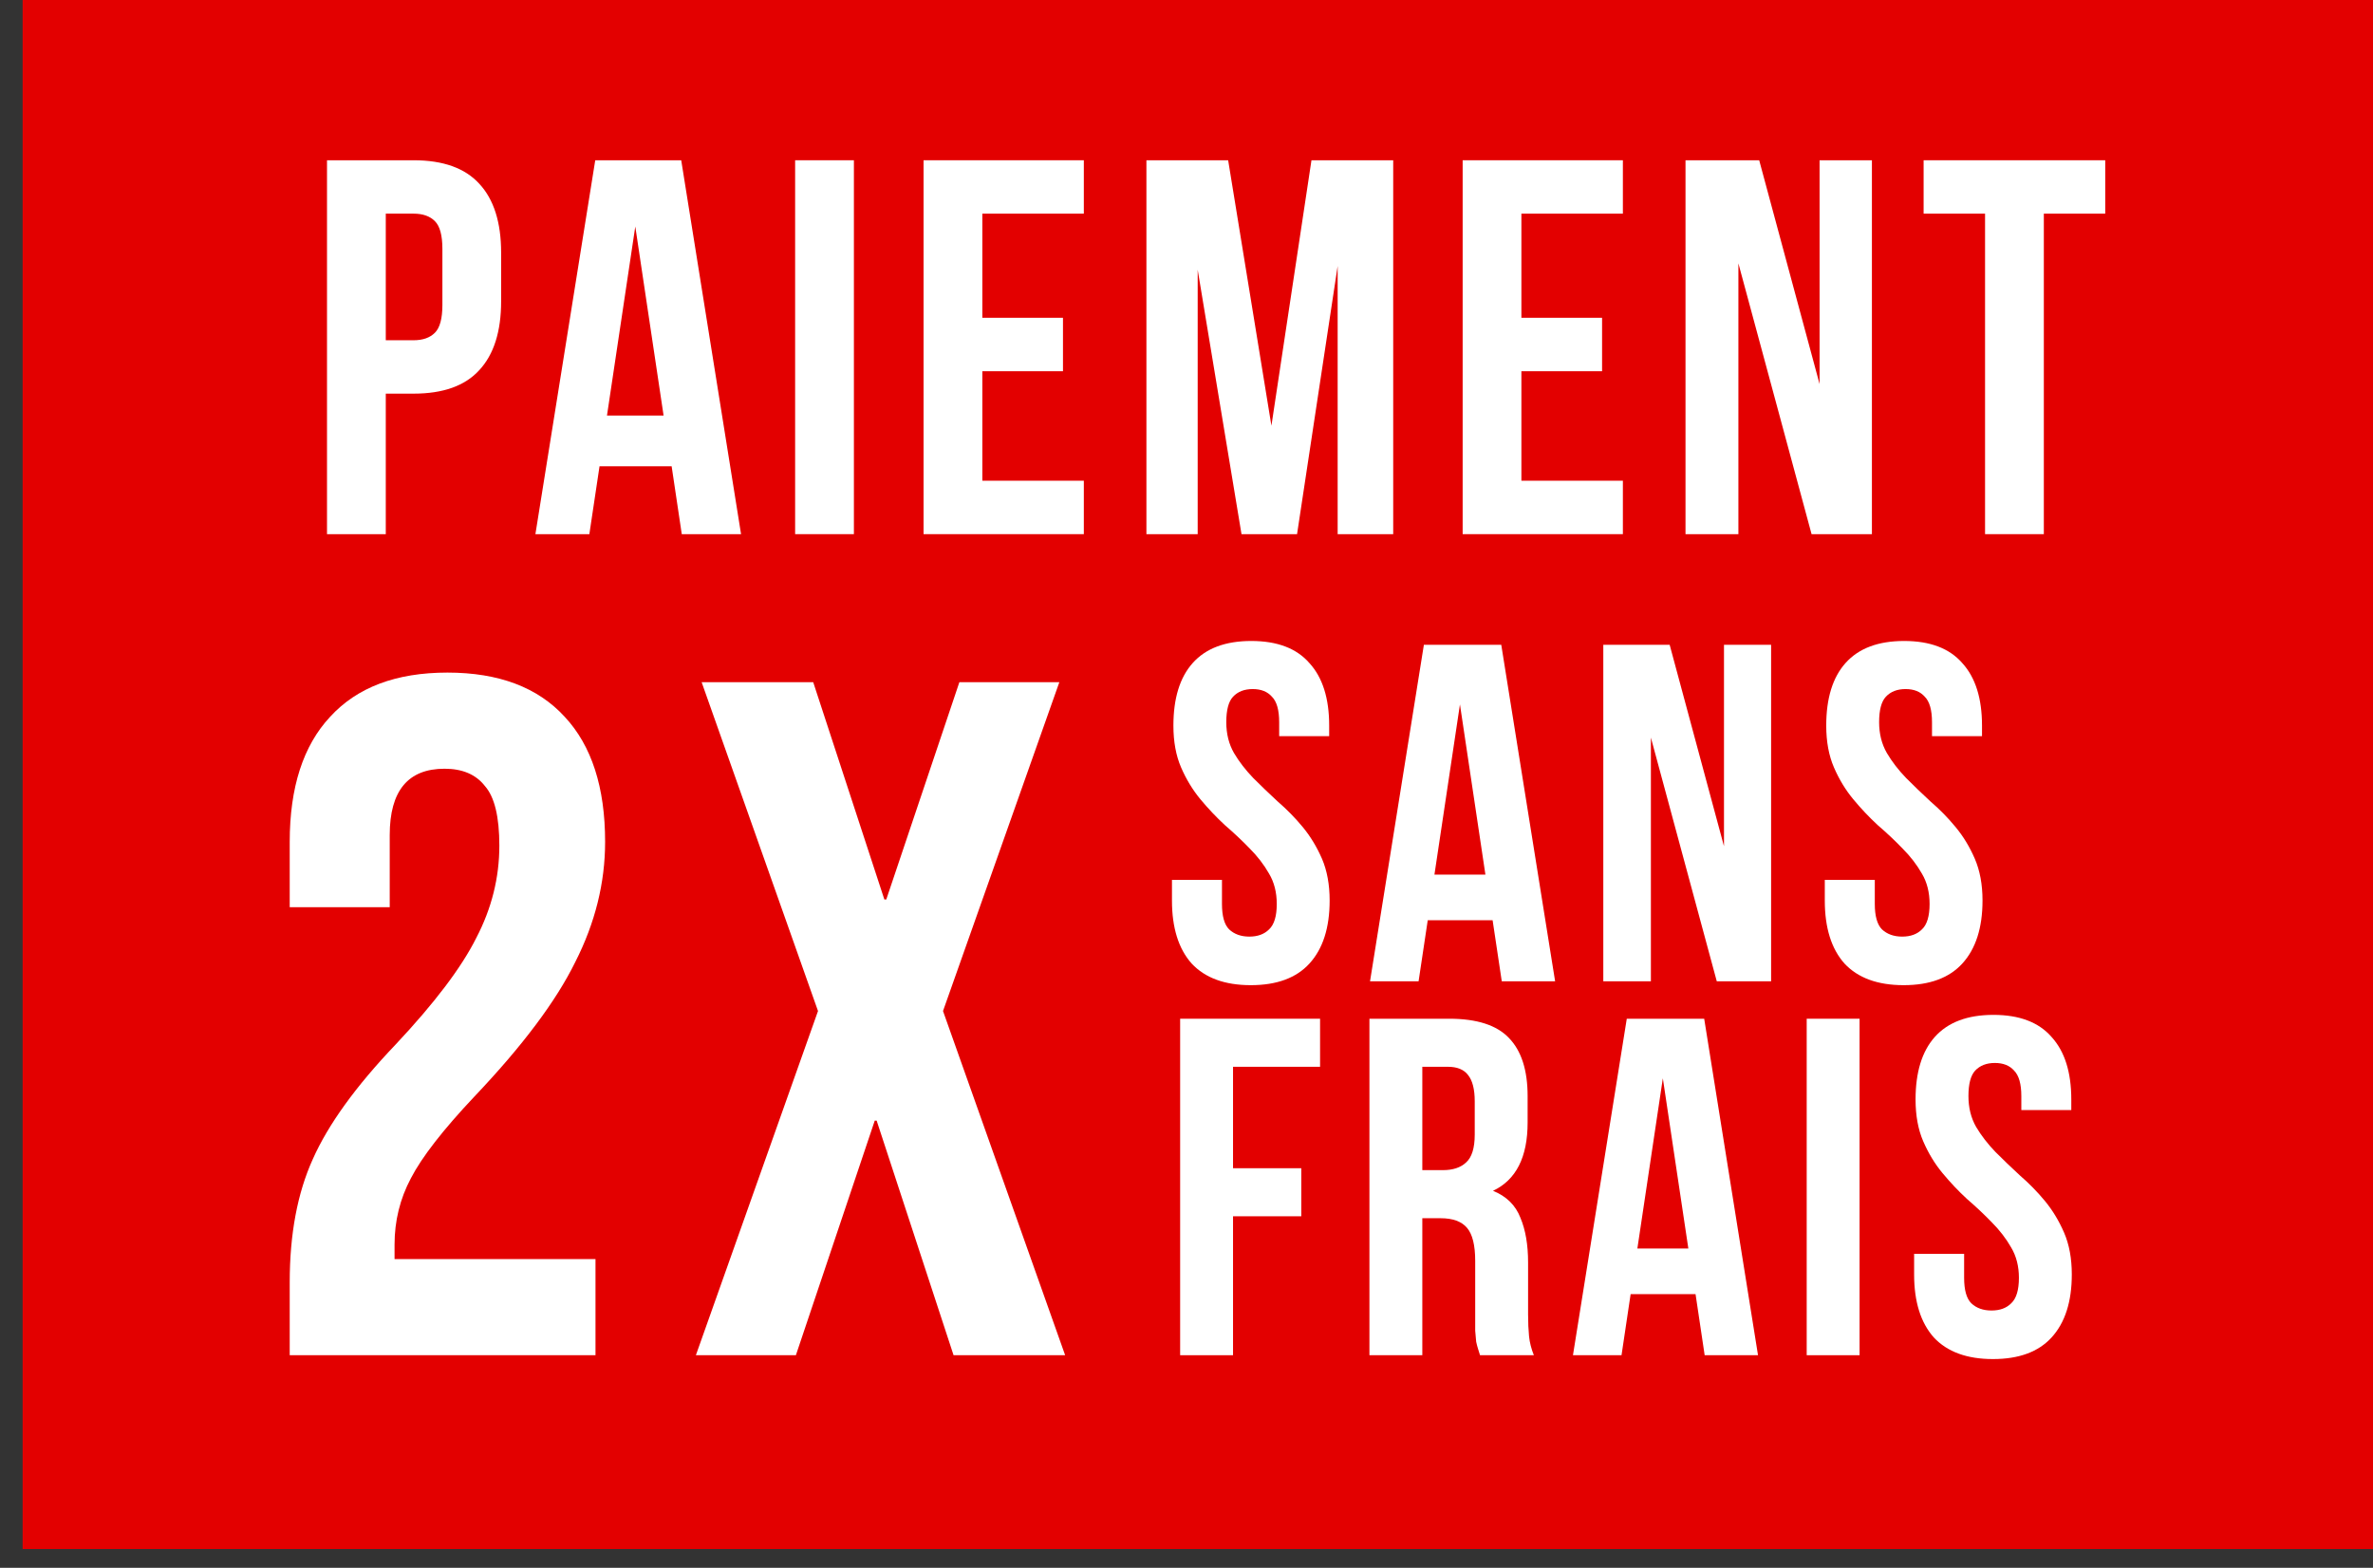
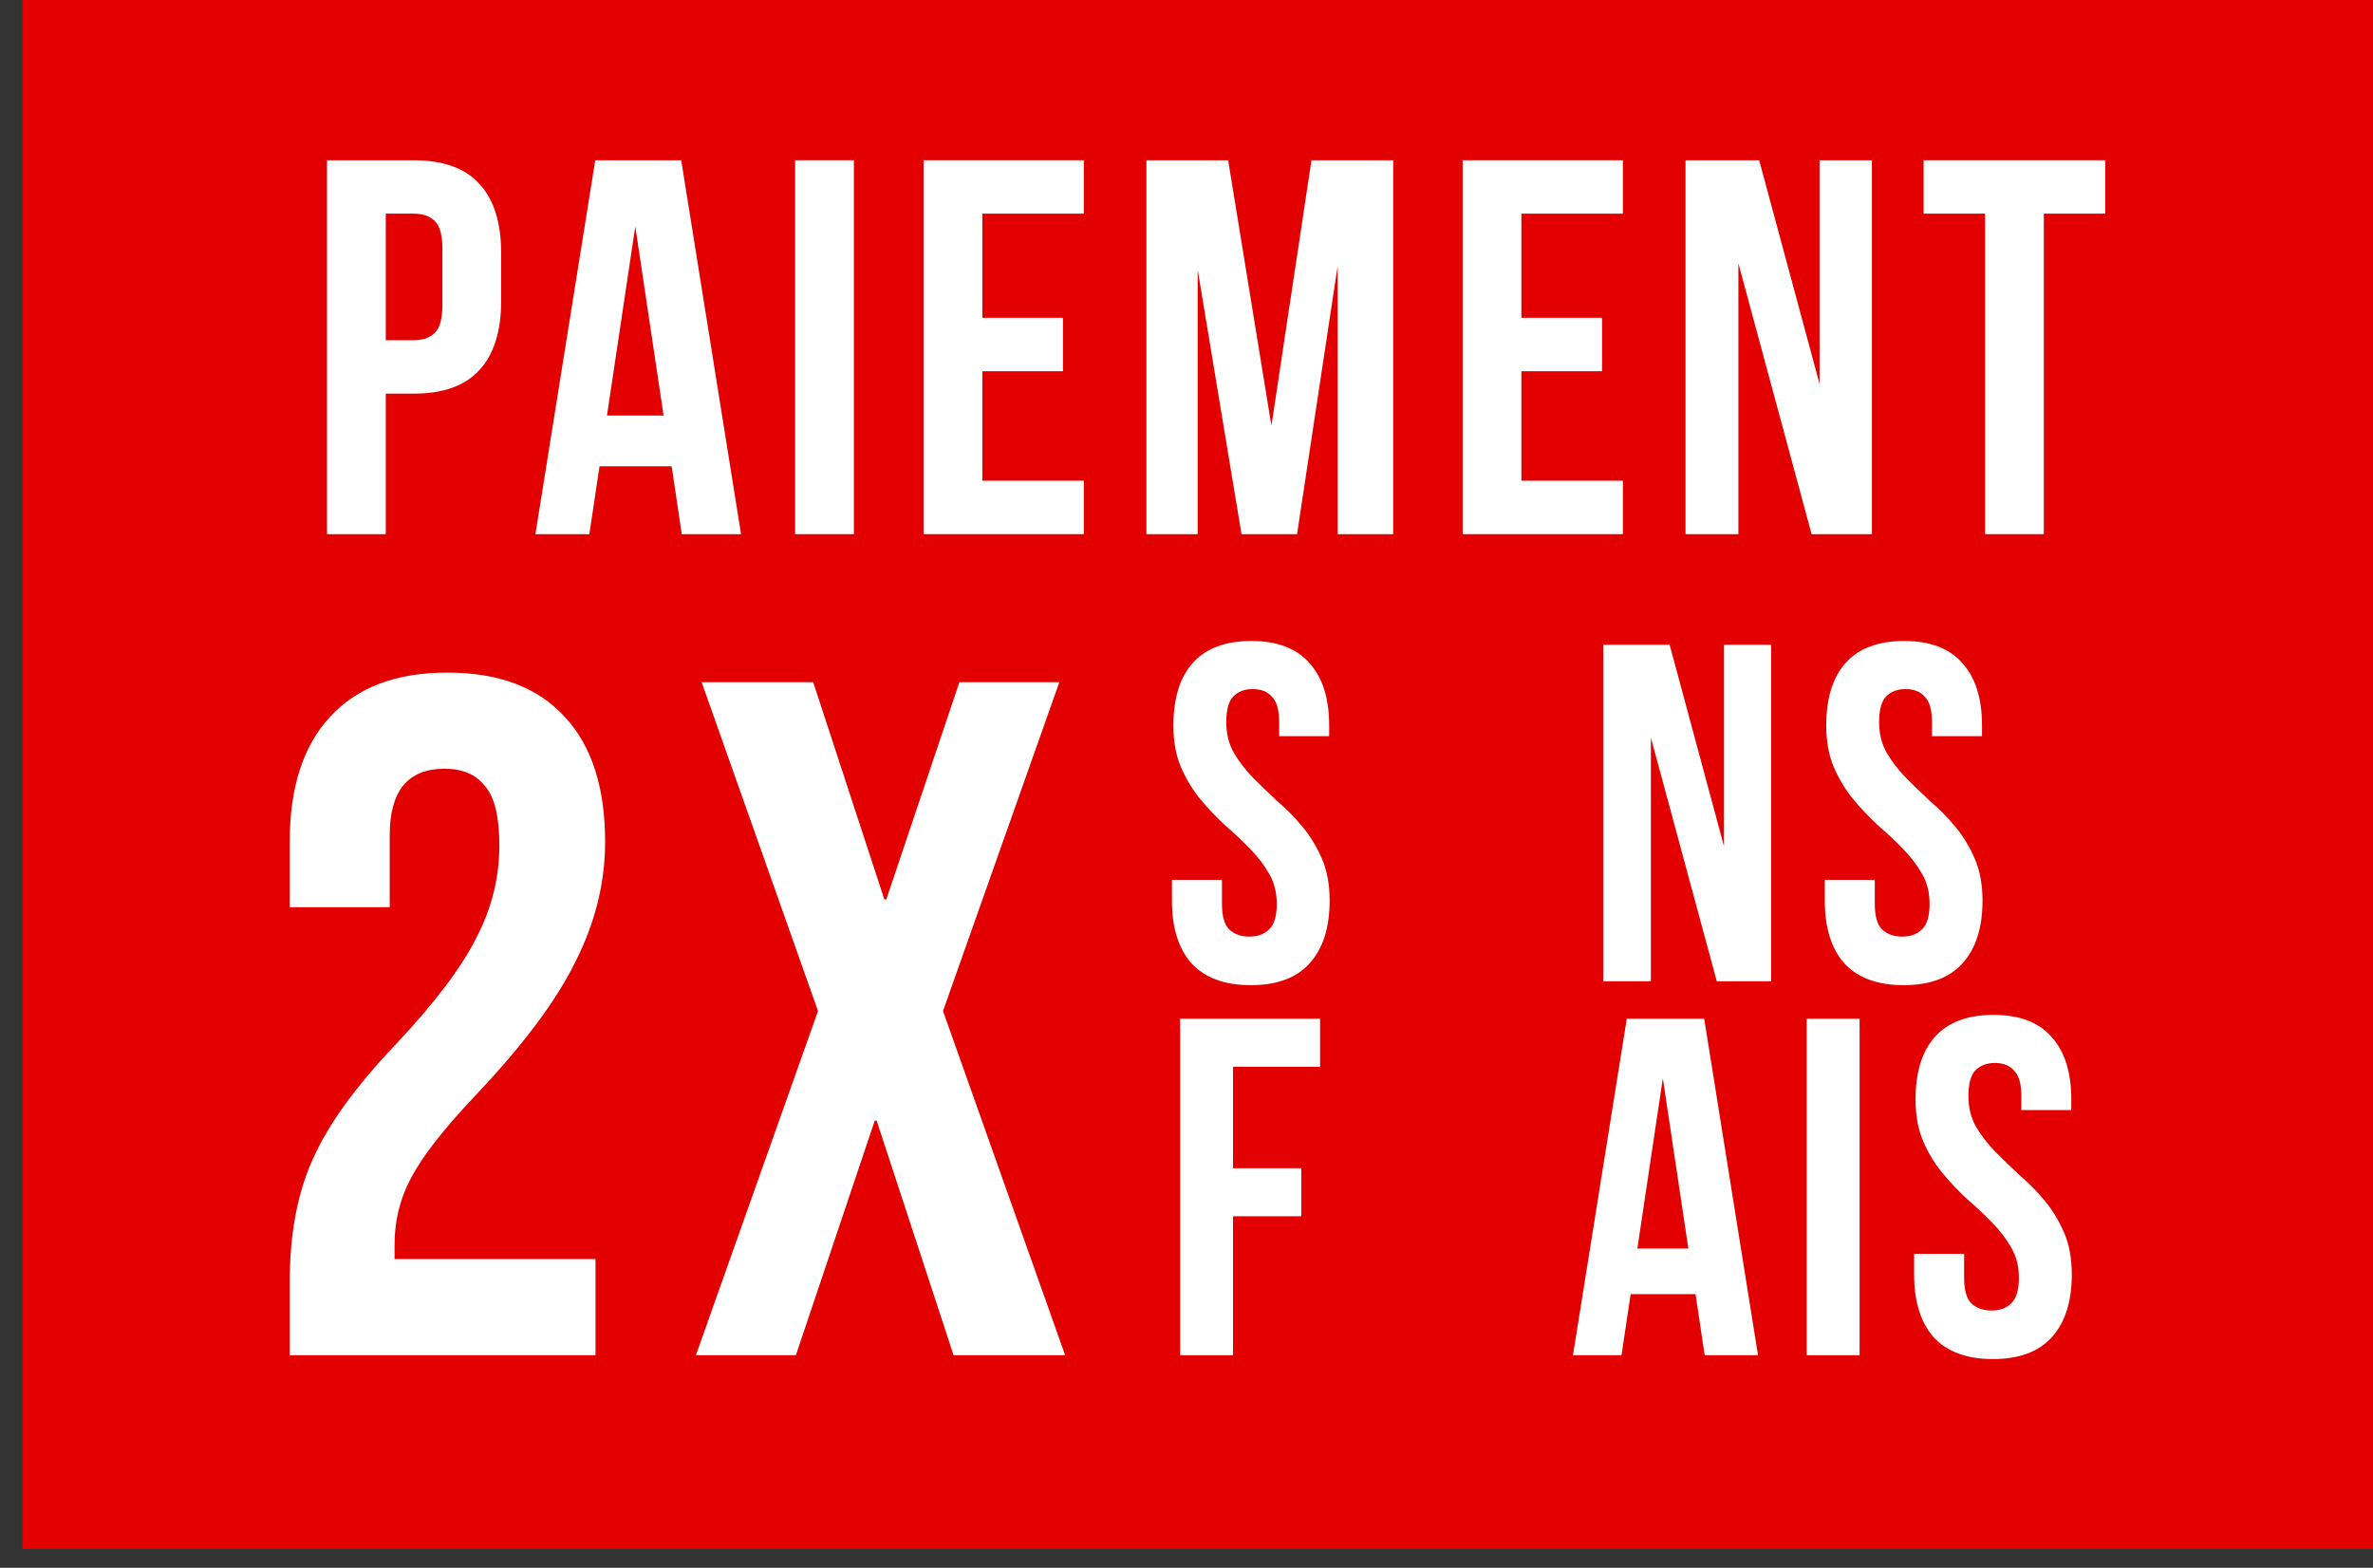
<svg xmlns="http://www.w3.org/2000/svg" width="56" height="37" viewBox="0 0 56 37" fill="none">
  <rect x="0" y="0" width="56" height="37" fill="#333333" stroke="none" />
  <rect x="0.534" width="55.466" height="36.557" fill="#E30000" />
  <path d="M45.395 3.782H49.681V5.042H48.232V12.606H46.845V5.042H45.395V3.782Z" fill="white" />
  <path d="M41.024 6.215V12.606H39.776V3.782H41.515L42.94 9.064V3.782H44.175V12.606H42.751L41.024 6.215Z" fill="white" />
  <path d="M35.903 7.5H37.807V8.761H35.903V11.345H38.298V12.606H34.517V3.782H38.298V5.042H35.903V7.5Z" fill="white" />
  <path d="M30.004 10.047L30.949 3.782H32.878V12.606H31.567V6.278L30.609 12.606H29.298L28.264 6.366V12.606H27.054V3.782H28.983L30.004 10.047Z" fill="white" />
  <path d="M23.182 7.5H25.085V8.761H23.182V11.345H25.577V12.606H21.795V3.782H25.577V5.042H23.182V7.5Z" fill="white" />
  <path d="M18.764 3.782H20.151V12.606H18.764V3.782Z" fill="white" />
  <path d="M17.488 12.606H16.089L15.85 11.005H14.148L13.908 12.606H12.635L14.047 3.782H16.076L17.488 12.606ZM14.324 9.807H15.66L14.992 5.345L14.324 9.807Z" fill="white" />
  <path d="M9.759 3.782C10.457 3.782 10.973 3.967 11.31 4.336C11.654 4.706 11.826 5.248 11.826 5.963V7.11C11.826 7.824 11.654 8.366 11.31 8.736C10.973 9.106 10.457 9.29 9.759 9.29H9.104V12.606H7.717V3.782H9.759ZM9.104 5.042V8.03H9.759C9.978 8.03 10.146 7.971 10.263 7.853C10.381 7.736 10.44 7.517 10.44 7.198V5.874C10.44 5.555 10.381 5.336 10.263 5.219C10.146 5.101 9.978 5.042 9.759 5.042H9.104Z" fill="white" />
  <path d="M45.205 25.948C45.205 25.305 45.356 24.813 45.658 24.473C45.969 24.125 46.43 23.951 47.043 23.951C47.655 23.951 48.113 24.125 48.415 24.473C48.725 24.813 48.88 25.305 48.88 25.948V26.197H47.701V25.868C47.701 25.581 47.644 25.381 47.531 25.267C47.425 25.146 47.273 25.086 47.077 25.086C46.88 25.086 46.725 25.146 46.611 25.267C46.506 25.381 46.453 25.581 46.453 25.868C46.453 26.141 46.513 26.383 46.634 26.595C46.755 26.799 46.907 26.995 47.088 27.184C47.27 27.366 47.462 27.551 47.667 27.74C47.878 27.922 48.075 28.122 48.257 28.342C48.438 28.561 48.589 28.811 48.71 29.09C48.831 29.37 48.892 29.699 48.892 30.078C48.892 30.72 48.733 31.216 48.415 31.564C48.105 31.904 47.644 32.074 47.031 32.074C46.419 32.074 45.953 31.904 45.636 31.564C45.326 31.216 45.171 30.72 45.171 30.078V29.59H46.351V30.157C46.351 30.444 46.407 30.645 46.521 30.758C46.642 30.872 46.801 30.928 46.997 30.928C47.194 30.928 47.349 30.872 47.462 30.758C47.583 30.645 47.644 30.444 47.644 30.157C47.644 29.885 47.583 29.646 47.462 29.442C47.341 29.23 47.19 29.034 47.009 28.852C46.827 28.663 46.63 28.478 46.419 28.296C46.214 28.107 46.022 27.903 45.84 27.684C45.658 27.464 45.507 27.215 45.386 26.935C45.265 26.655 45.205 26.326 45.205 25.948Z" fill="white" />
  <path d="M42.636 24.042H43.884V31.983H42.636V24.042Z" fill="white" />
  <path d="M41.487 31.983H40.228L40.013 30.542H38.481L38.266 31.983H37.12L38.39 24.042H40.217L41.487 31.983ZM38.64 29.465H39.843L39.241 25.448L38.64 29.465Z" fill="white" />
-   <path d="M34.927 31.983C34.912 31.93 34.897 31.881 34.881 31.836C34.866 31.79 34.851 31.734 34.836 31.666C34.828 31.598 34.821 31.511 34.813 31.405C34.813 31.299 34.813 31.166 34.813 31.008V29.76C34.813 29.389 34.749 29.128 34.62 28.977C34.492 28.826 34.284 28.75 33.996 28.75H33.565V31.983H32.317V24.042H34.201C34.851 24.042 35.32 24.193 35.608 24.495C35.903 24.798 36.05 25.256 36.05 25.868V26.492C36.05 27.309 35.778 27.846 35.233 28.103C35.551 28.232 35.766 28.444 35.88 28.739C36.001 29.026 36.061 29.378 36.061 29.794V31.019C36.061 31.216 36.069 31.39 36.084 31.541C36.099 31.684 36.137 31.832 36.197 31.983H34.927ZM33.565 25.176V27.615H34.053C34.288 27.615 34.469 27.555 34.598 27.434C34.734 27.313 34.802 27.093 34.802 26.776V25.993C34.802 25.706 34.749 25.498 34.643 25.369C34.545 25.24 34.386 25.176 34.167 25.176H33.565Z" fill="white" />
  <path d="M29.098 27.57H30.709V28.704H29.098V31.983H27.85V24.042H31.152V25.176H29.098V27.57Z" fill="white" />
  <path d="M43.097 17.124C43.097 16.481 43.248 15.989 43.551 15.649C43.861 15.301 44.323 15.127 44.935 15.127C45.548 15.127 46.005 15.301 46.308 15.649C46.618 15.989 46.773 16.481 46.773 17.124V17.373H45.593V17.044C45.593 16.757 45.536 16.556 45.423 16.443C45.317 16.322 45.166 16.262 44.969 16.262C44.773 16.262 44.617 16.322 44.504 16.443C44.398 16.556 44.345 16.757 44.345 17.044C44.345 17.317 44.406 17.559 44.527 17.77C44.648 17.975 44.799 18.171 44.981 18.36C45.162 18.542 45.355 18.727 45.559 18.916C45.771 19.098 45.968 19.298 46.149 19.518C46.331 19.737 46.482 19.986 46.603 20.266C46.724 20.546 46.785 20.875 46.785 21.253C46.785 21.896 46.626 22.392 46.308 22.74C45.998 23.08 45.536 23.25 44.924 23.25C44.311 23.25 43.846 23.08 43.528 22.74C43.218 22.392 43.063 21.896 43.063 21.253V20.765H44.243V21.333C44.243 21.62 44.3 21.821 44.413 21.934C44.534 22.047 44.693 22.104 44.89 22.104C45.087 22.104 45.242 22.047 45.355 21.934C45.476 21.821 45.536 21.62 45.536 21.333C45.536 21.061 45.476 20.822 45.355 20.618C45.234 20.406 45.083 20.21 44.901 20.028C44.72 19.839 44.523 19.654 44.311 19.472C44.107 19.283 43.914 19.079 43.733 18.86C43.551 18.64 43.4 18.391 43.279 18.111C43.158 17.831 43.097 17.502 43.097 17.124Z" fill="white" />
  <path d="M38.959 17.407V23.159H37.836V15.217H39.402L40.684 19.971V15.217H41.796V23.159H40.514L38.959 17.407Z" fill="white" />
-   <path d="M36.699 23.159H35.44L35.224 21.718H33.693L33.477 23.159H32.331L33.602 15.217H35.428L36.699 23.159ZM33.851 20.641H35.054L34.453 16.624L33.851 20.641Z" fill="white" />
  <path d="M27.691 17.124C27.691 16.481 27.842 15.989 28.145 15.649C28.455 15.301 28.916 15.127 29.529 15.127C30.141 15.127 30.599 15.301 30.901 15.649C31.212 15.989 31.367 16.481 31.367 17.124V17.373H30.187V17.044C30.187 16.757 30.13 16.556 30.017 16.443C29.911 16.322 29.759 16.262 29.563 16.262C29.366 16.262 29.211 16.322 29.098 16.443C28.992 16.556 28.939 16.757 28.939 17.044C28.939 17.317 28.999 17.559 29.12 17.77C29.241 17.975 29.393 18.171 29.574 18.36C29.756 18.542 29.948 18.727 30.153 18.916C30.364 19.098 30.561 19.298 30.743 19.518C30.924 19.737 31.075 19.986 31.197 20.266C31.317 20.546 31.378 20.875 31.378 21.253C31.378 21.896 31.219 22.392 30.901 22.74C30.591 23.08 30.13 23.25 29.517 23.25C28.905 23.25 28.44 23.08 28.122 22.74C27.812 22.392 27.657 21.896 27.657 21.253V20.765H28.837V21.333C28.837 21.62 28.893 21.821 29.007 21.934C29.128 22.047 29.287 22.104 29.483 22.104C29.68 22.104 29.835 22.047 29.948 21.934C30.07 21.821 30.13 21.62 30.13 21.333C30.13 21.061 30.07 20.822 29.948 20.618C29.828 20.406 29.676 20.21 29.495 20.028C29.313 19.839 29.116 19.654 28.905 19.472C28.701 19.283 28.508 19.079 28.326 18.86C28.145 18.64 27.993 18.391 27.872 18.111C27.751 17.831 27.691 17.502 27.691 17.124Z" fill="white" />
  <path d="M19.304 23.86L16.558 16.1H19.191L20.87 21.228H20.915L22.64 16.1H24.999L22.254 23.86L25.136 31.983H22.503L20.688 26.447H20.643L18.782 31.983H16.422L19.304 23.86Z" fill="white" />
  <path d="M6.837 30.259C6.837 29.124 7.019 28.156 7.382 27.355C7.745 26.538 8.395 25.638 9.333 24.654C10.256 23.671 10.891 22.832 11.239 22.136C11.602 21.44 11.784 20.714 11.784 19.957C11.784 19.277 11.671 18.808 11.444 18.551C11.232 18.278 10.914 18.142 10.491 18.142C9.628 18.142 9.197 18.664 9.197 19.708V21.41H6.837V19.867C6.837 18.581 7.155 17.598 7.79 16.917C8.426 16.221 9.348 15.873 10.559 15.873C11.769 15.873 12.691 16.221 13.327 16.917C13.962 17.598 14.28 18.581 14.28 19.867C14.28 20.835 14.045 21.78 13.576 22.703C13.123 23.626 12.329 24.685 11.194 25.88C10.453 26.666 9.954 27.309 9.696 27.808C9.439 28.292 9.311 28.814 9.311 29.374V29.714H14.053V31.983H6.837V30.259Z" fill="white" />
</svg>